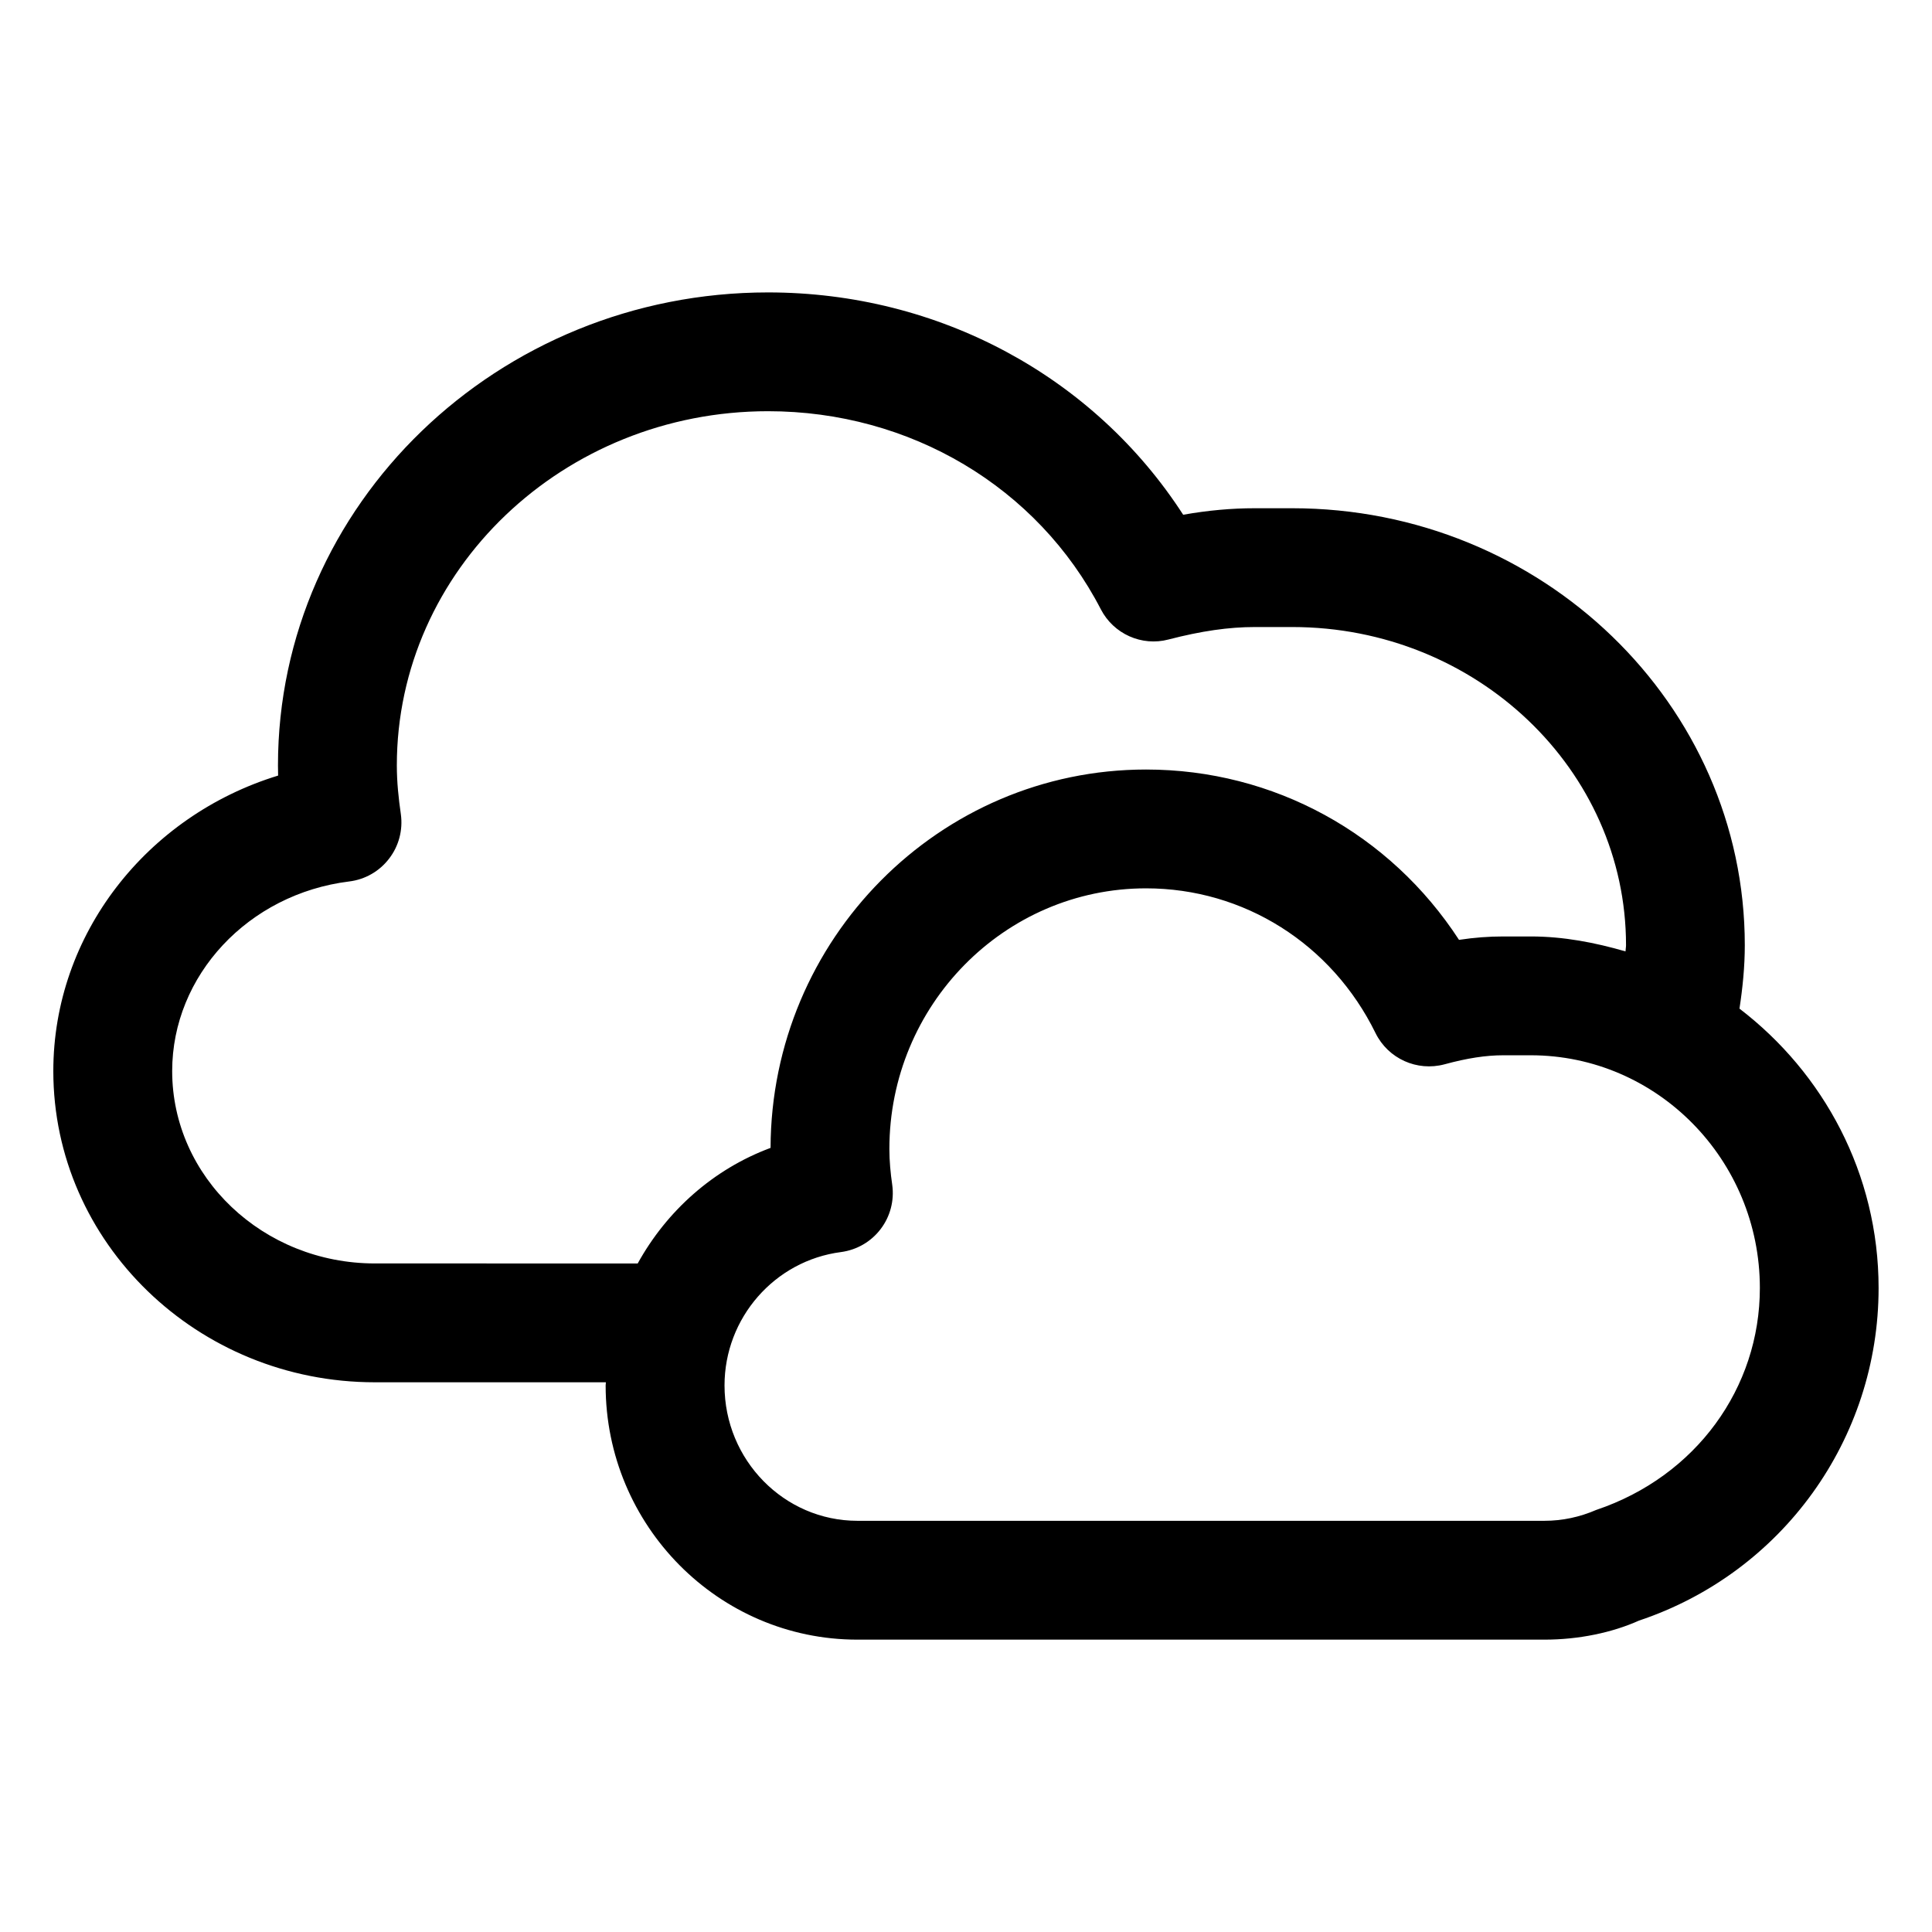
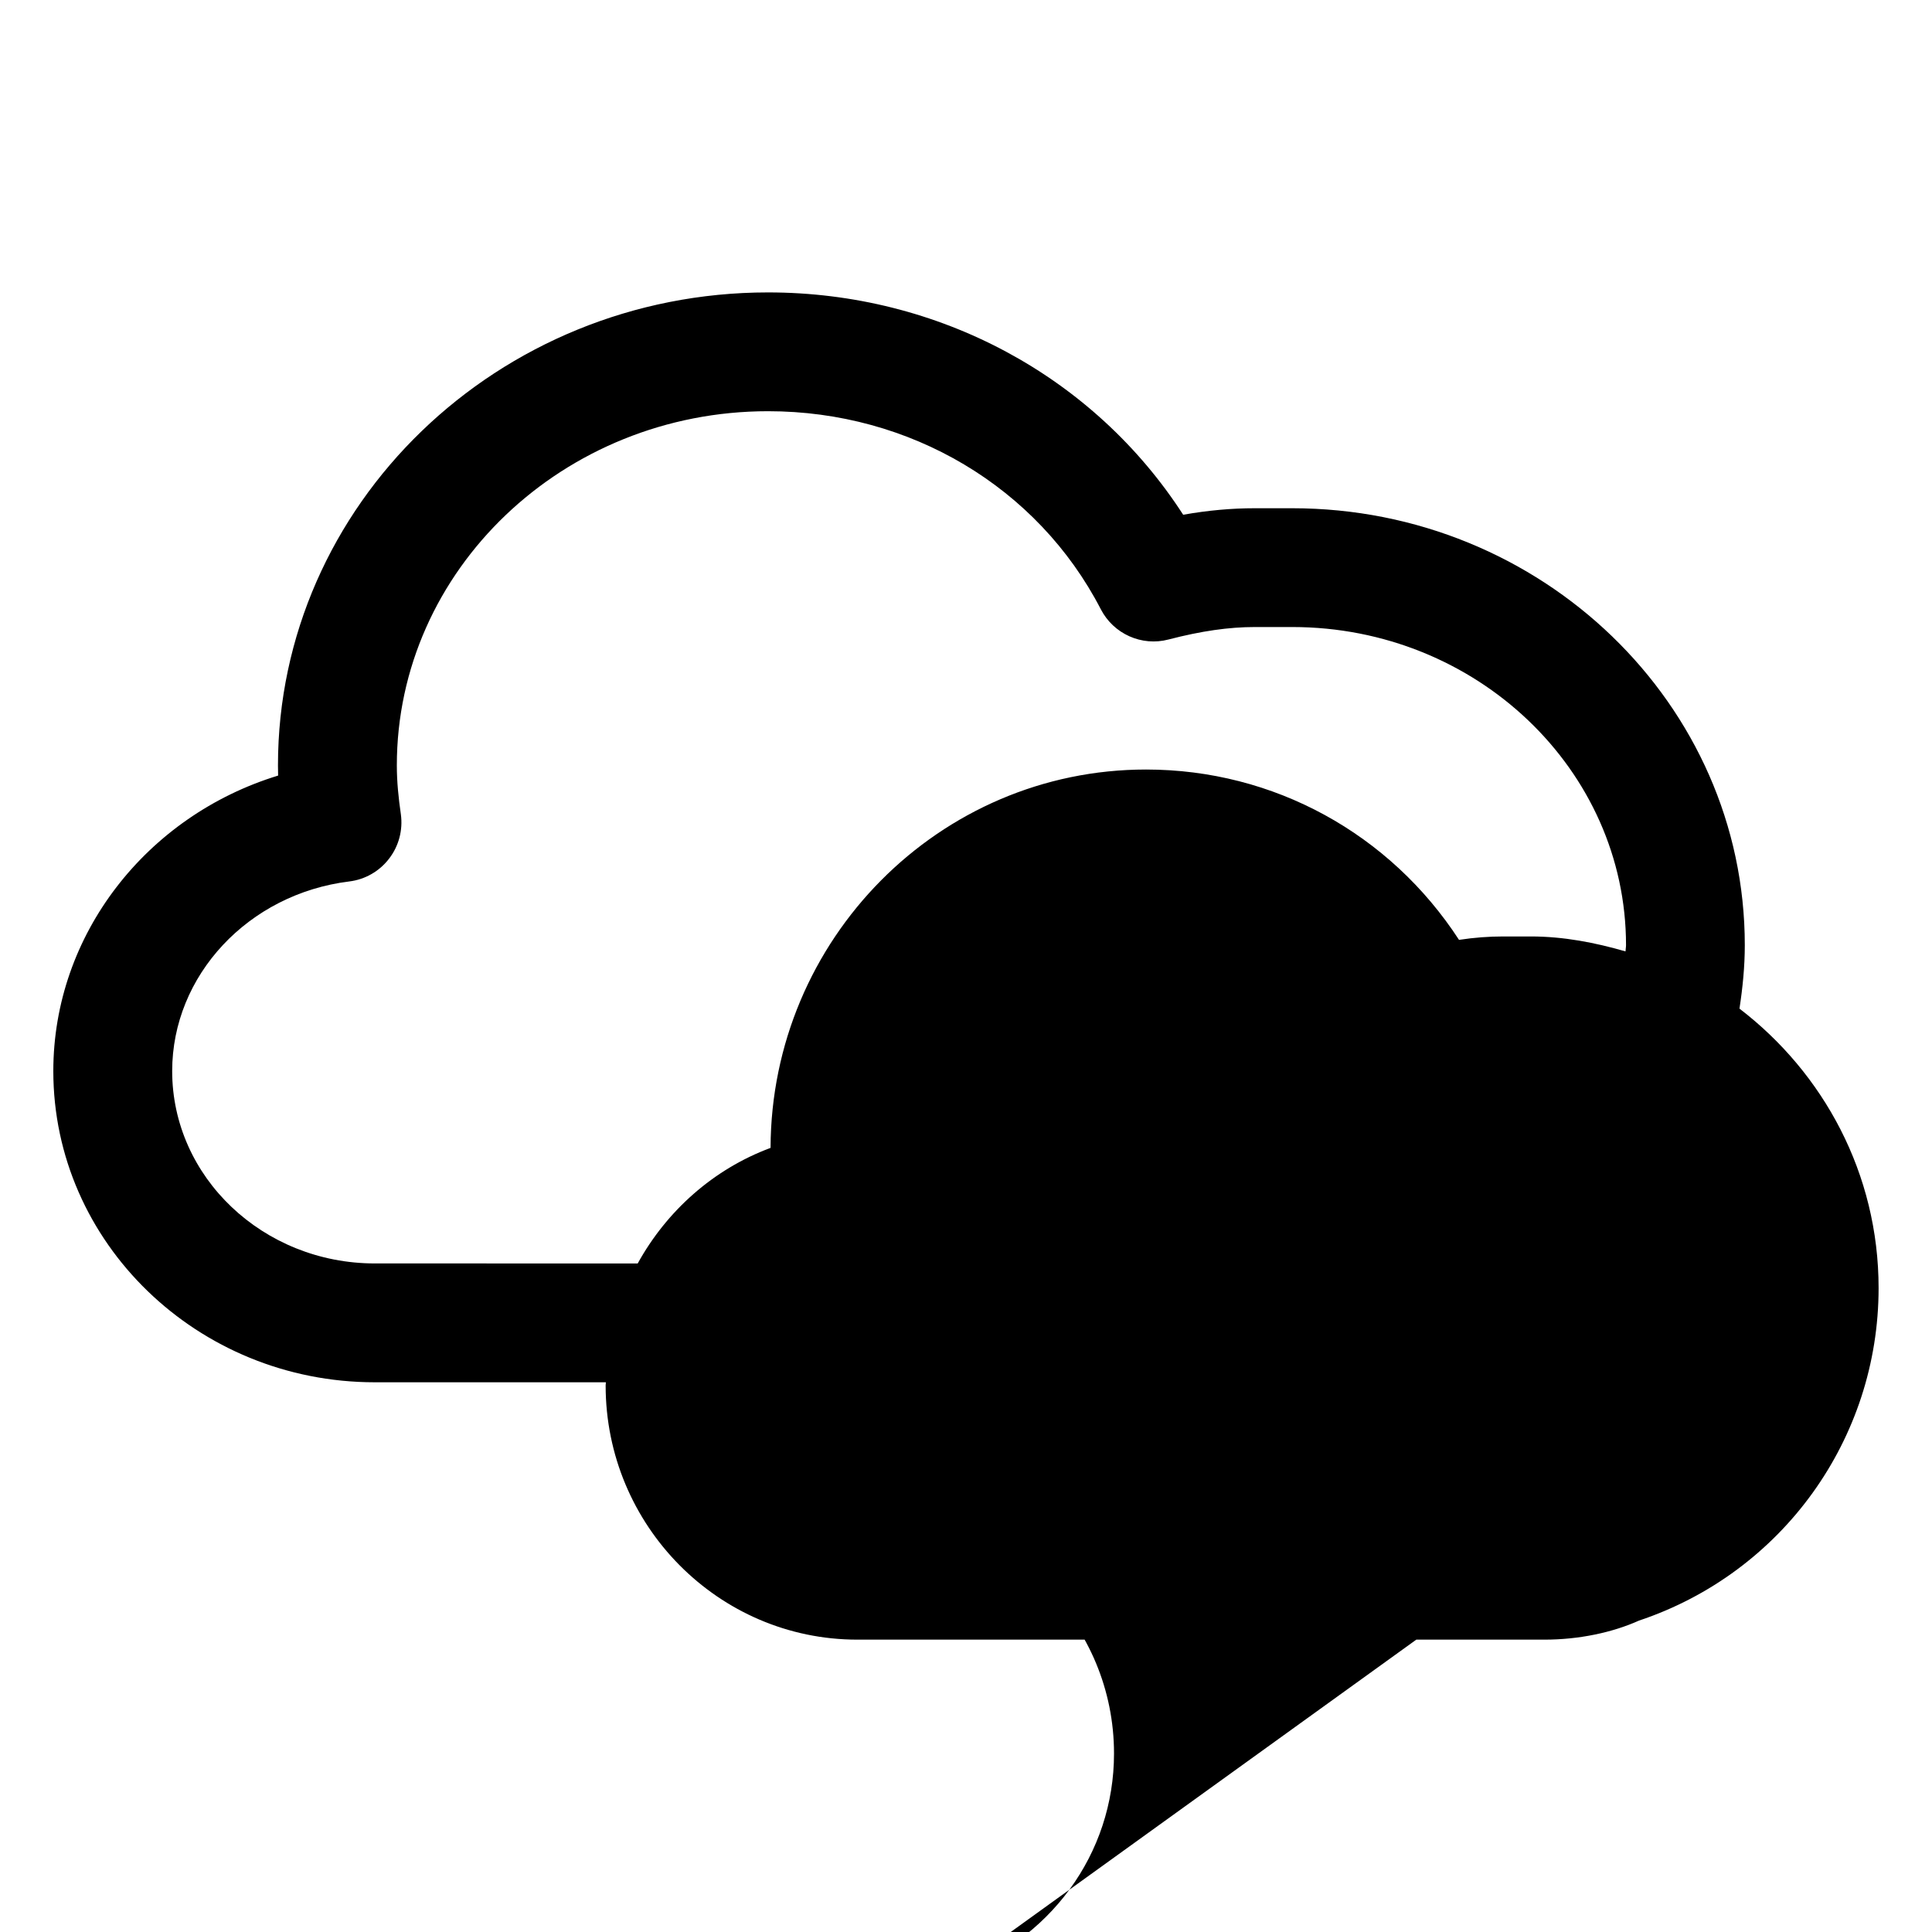
<svg xmlns="http://www.w3.org/2000/svg" fill="#000000" width="800px" height="800px" version="1.1" viewBox="144 144 512 512">
-   <path d="m604.98 411.29c0.84-5.504 1.41-11.113 1.41-16.801 0-63.859-53.793-115.8-119.93-115.8h-9.922c-6.148 0-12.363 0.555-18.984 1.723-23.656-36.633-64.758-58.918-110.02-58.918-71.605 0-129.87 56.23-129.87 125.36 0 0.902 0.02 1.805 0.039 2.684-34.828 10.66-59.574 42.105-59.574 78.309 0 45.469 38.211 82.473 85.199 82.473h61.238c-0.004 0.285-0.066 0.555-0.066 0.84 0 37.145 29.93 67.363 66.707 67.363h182.08c9.102 0 17.98-1.867 25.051-5.043 37.988-12.691 63.508-48.113 63.508-88.129 0.008-30.312-14.613-57.031-36.871-74.055zm-361.64 67.535c-29.621 0-53.711-22.879-53.711-50.984 0-25.34 20.172-46.945 46.926-50.246 4.184-0.512 7.996-2.684 10.559-6.047 2.582-3.34 3.691-7.586 3.117-11.766-0.613-4.242-1.066-8.527-1.066-12.934 0-51.762 44.137-93.871 98.379-93.871 37.66 0 71.441 20.109 88.191 52.5 3.363 6.519 10.844 9.883 17.938 7.996 8.691-2.254 15.969-3.301 22.879-3.301h9.922c48.77 0 88.438 37.824 88.438 84.316 0 0.562-0.125 1.082-0.137 1.641-8.039-2.32-16.355-3.957-25.117-3.957h-7.277c-3.832 0-7.688 0.285-11.727 0.902-18.285-28.125-49.078-45.141-82.941-45.141-54.777 0-99.344 44.957-99.508 100.27-15.176 5.641-27.527 16.707-35.207 30.629zm323.7 65.312c-4.387 1.906-9.02 2.891-13.734 2.891h-182.08c-19.414 0-35.219-16.094-35.219-35.875 0-17.875 13.262-33.066 30.875-35.344 4.16-0.555 7.934-2.727 10.477-6.066 2.562-3.34 3.668-7.566 3.094-11.727-0.449-3.117-0.758-6.293-0.758-9.531 0-38.09 30.504-69.066 68.02-69.066 25.91 0 49.219 14.699 60.824 38.375 3.34 6.766 10.988 10.211 18.266 8.262 6.027-1.641 10.988-2.398 15.578-2.398h7.277c33.477 0 60.723 27.676 60.723 61.684 0 26.449-16.895 49.883-43.34 58.797z" />
+   <path d="m604.98 411.29c0.84-5.504 1.41-11.113 1.41-16.801 0-63.859-53.793-115.8-119.93-115.8h-9.922c-6.148 0-12.363 0.555-18.984 1.723-23.656-36.633-64.758-58.918-110.02-58.918-71.605 0-129.87 56.23-129.87 125.36 0 0.902 0.02 1.805 0.039 2.684-34.828 10.66-59.574 42.105-59.574 78.309 0 45.469 38.211 82.473 85.199 82.473h61.238c-0.004 0.285-0.066 0.555-0.066 0.84 0 37.145 29.93 67.363 66.707 67.363h182.08c9.102 0 17.98-1.867 25.051-5.043 37.988-12.691 63.508-48.113 63.508-88.129 0.008-30.312-14.613-57.031-36.871-74.055zm-361.64 67.535c-29.621 0-53.711-22.879-53.711-50.984 0-25.34 20.172-46.945 46.926-50.246 4.184-0.512 7.996-2.684 10.559-6.047 2.582-3.34 3.691-7.586 3.117-11.766-0.613-4.242-1.066-8.527-1.066-12.934 0-51.762 44.137-93.871 98.379-93.871 37.66 0 71.441 20.109 88.191 52.5 3.363 6.519 10.844 9.883 17.938 7.996 8.691-2.254 15.969-3.301 22.879-3.301h9.922c48.77 0 88.438 37.824 88.438 84.316 0 0.562-0.125 1.082-0.137 1.641-8.039-2.32-16.355-3.957-25.117-3.957h-7.277c-3.832 0-7.688 0.285-11.727 0.902-18.285-28.125-49.078-45.141-82.941-45.141-54.777 0-99.344 44.957-99.508 100.27-15.176 5.641-27.527 16.707-35.207 30.629zm323.7 65.312c-4.387 1.906-9.02 2.891-13.734 2.891h-182.08h7.277c33.477 0 60.723 27.676 60.723 61.684 0 26.449-16.895 49.883-43.34 58.797z" />
</svg>